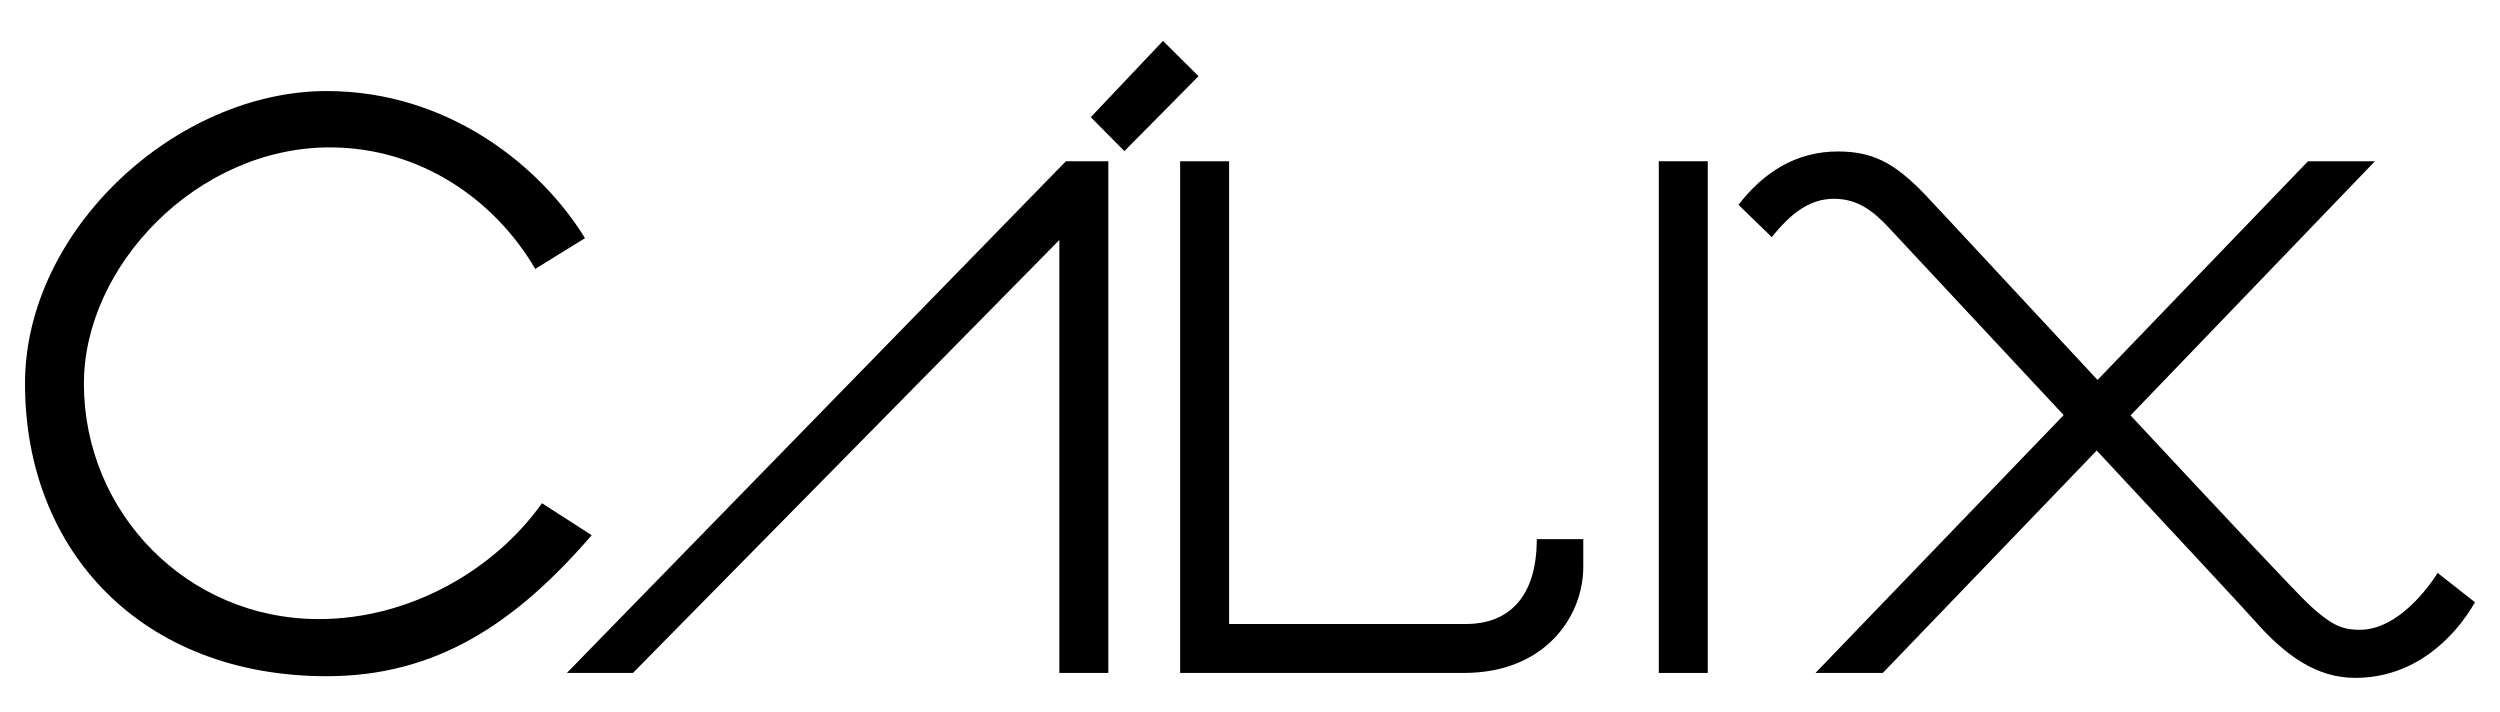
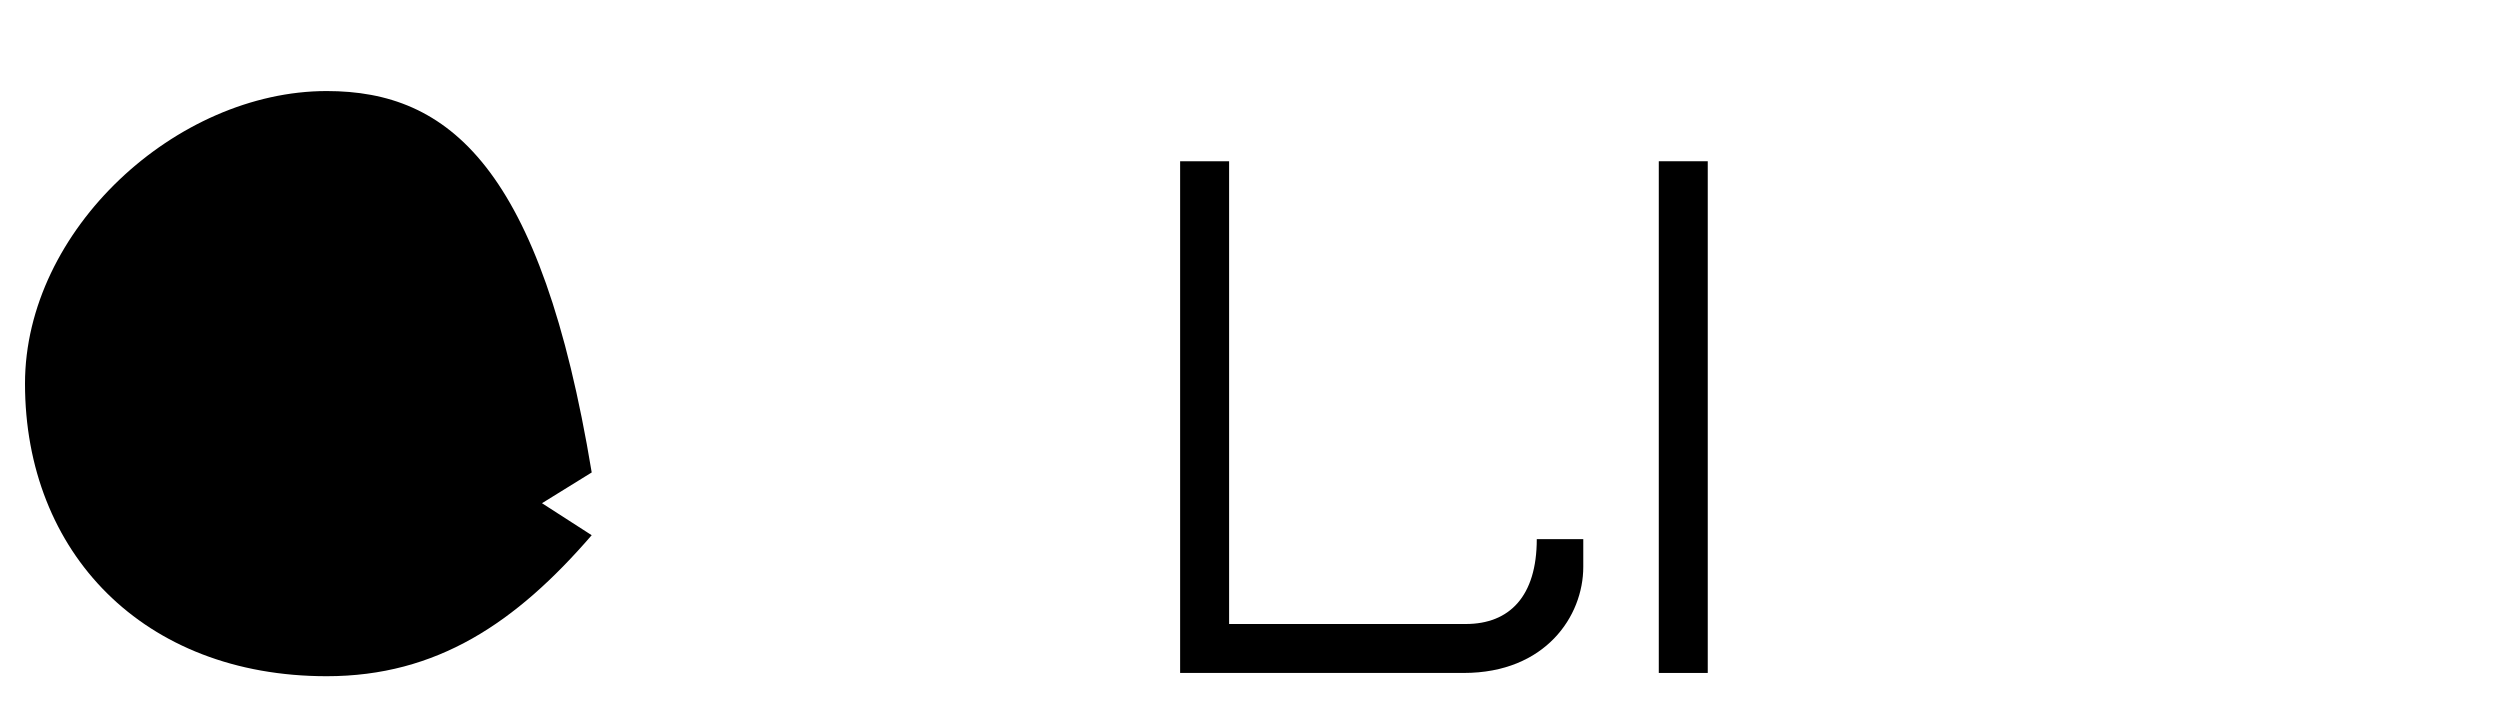
<svg xmlns="http://www.w3.org/2000/svg" viewBox="0 0 200 57">
  <rect x="132.703" y="12.9" width="3.917" height="40.936" />
-   <polygon points="85.271 12.9 45.347 53.836 50.635 53.836 84.749 19.198 84.749 53.836 88.666 53.836 88.666 12.9" />
-   <path d="M195.013 45.83s-2.718 4.554-6.22 4.554c-1.51 0-2.348-.45-3.98-1.93-.99-.898-7.544-7.896-14.37-15.223l19.55-20.33h-5.353l-16.838 17.495c-6.84-7.35-13.267-14.284-13.913-14.948-2.32-2.383-4.05-3.33-6.856-3.33-3.338 0-5.958 1.665-7.954 4.268l2.666 2.587c1.502-1.893 3.028-3.07 4.962-3.07 1.893 0 3.14.965 4.374 2.286.6.642 7.217 7.73 14.013 15.018l-19.856 20.63h5.385l17.113-17.795c6.252 6.71 12.007 12.896 12.61 13.584 2.528 2.886 5.025 4.603 8.08 4.603 4.703 0 7.915-3.156 9.572-6.047l-2.987-2.35z" />
-   <polygon points="89.952 12.088 87.262 9.374 93.04 3.272 95.882 6.094" />
  <path d="M117.1 53.836H94.41V12.9h3.918v37.02h18.934c3.5 0 5.68-2.22 5.68-6.79h3.72v2.22c.002 3.948-3.034 8.486-9.563 8.486z" />
-   <path d="M43.36 40.256c-3.84 5.403-10.638 9.27-17.846 9.27-10.596 0-18.802-8.56-18.802-18.835 0-9.433 9.073-18.9 19.668-18.9 7.152 0 13.143 4.095 16.442 9.722l3.977-2.46C43.29 13.323 35.89 7.284 26.137 7.284 14.11 7.285 2 18.382 2 30.69c0 13.504 9.45 23.407 24.138 23.407 8.816 0 15.145-4.276 21.197-11.28l-3.976-2.56z" />
+   <path d="M43.36 40.256l3.977-2.46C43.29 13.323 35.89 7.284 26.137 7.284 14.11 7.285 2 18.382 2 30.69c0 13.504 9.45 23.407 24.138 23.407 8.816 0 15.145-4.276 21.197-11.28l-3.976-2.56z" />
</svg>